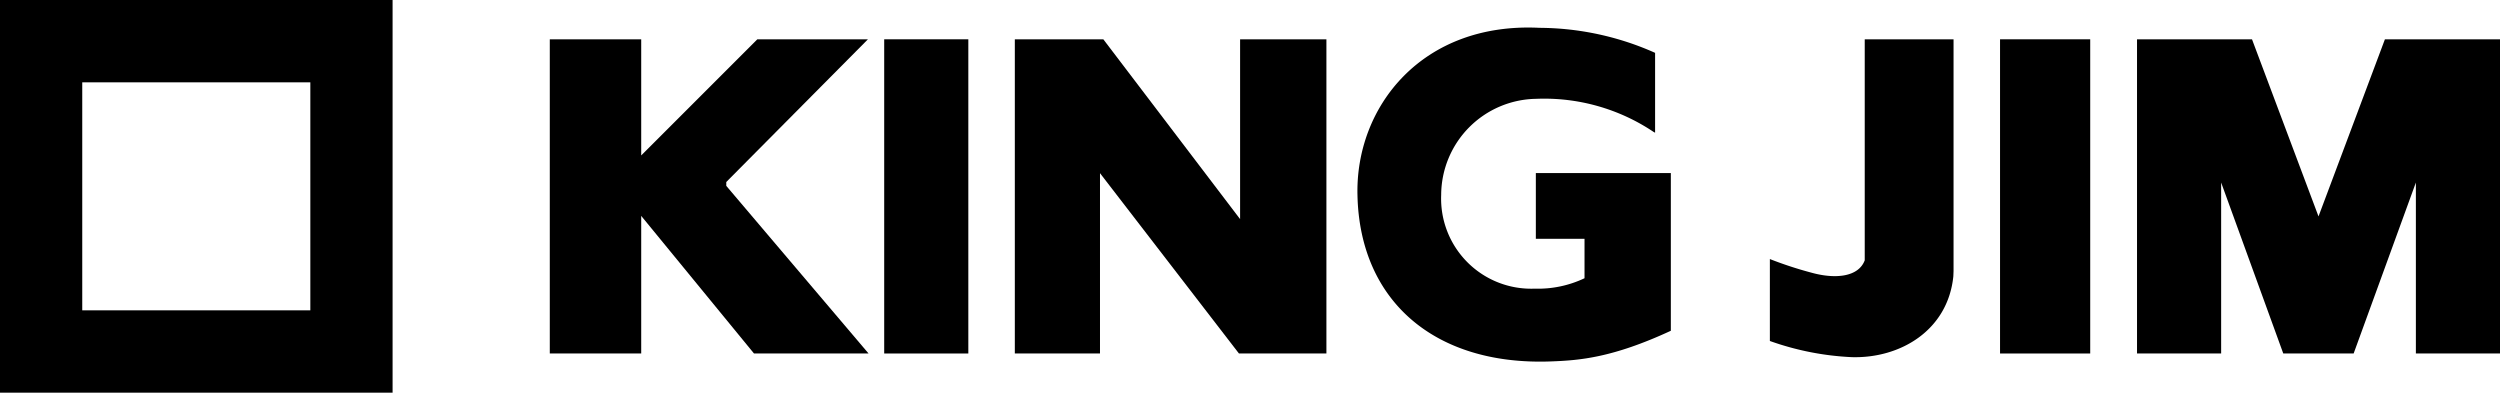
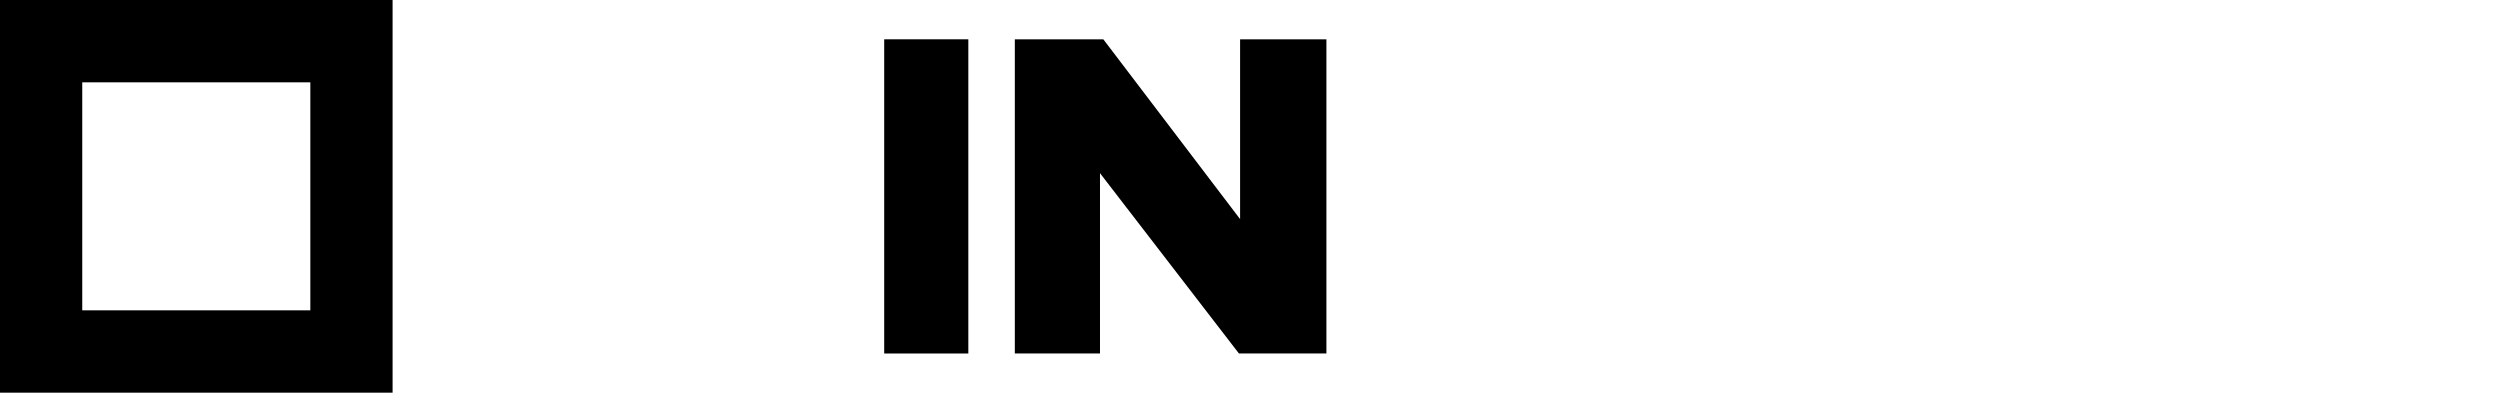
<svg xmlns="http://www.w3.org/2000/svg" viewBox="0 0 239.82 37.67" class="[classname]">
  <defs>
    <style>.cls-1{fill:none;}.cls-2{clip-path:url(#clip-path);}.cls-3{clip-path:url(#clip-path-2);}</style>
    <clipPath id="clip-path" transform="translate(0 0)">
      <rect class="cls-1" width="239.82" height="37.67" />
    </clipPath>
    <clipPath id="clip-path-2" transform="translate(0 0)">
-       <rect class="cls-1" width="239.82" height="37.67" />
-     </clipPath>
+       </clipPath>
  </defs>
  <g id="Layer_2" data-name="Layer 2">
    <g id="文字イラスト">
      <g id="Artwork_4" data-name="Artwork 4">
        <g class="cls-2">
          <path d="M7.89,7.9H29.77V29.77H7.89ZM0,37.67H37.66V0H0Z" transform="translate(0 0)" />
          <rect x="84.82" y="3.77" width="8.07" height="30.14" />
-           <polygon points="83.32 33.91 69.67 17.83 69.67 17.46 83.26 3.77 72.65 3.77 61.51 14.91 61.51 3.77 52.74 3.77 52.74 33.91 61.51 33.91 61.51 20.71 72.33 33.91 83.32 33.91" />
          <polygon points="97.35 3.77 97.35 33.91 105.52 33.91 105.52 16.61 118.85 33.91 127.24 33.91 127.24 3.77 118.96 3.77 118.96 21.02 105.84 3.77 97.35 3.77" />
          <g class="cls-3">
-             <path d="M152,26.7h0V22.91h-4.67V16.6h12.95V31.73c-5.61,2.6-8.78,2.84-11.49,2.94-11.13.42-18.34-5.77-18.57-15.92C130,10.26,136.4,2.1,147.7,2.67a27.46,27.46,0,0,1,11.07,2.4v7.66l-.15-.08a18.83,18.83,0,0,0-11.26-3.17,9.25,9.25,0,0,0-9.11,9.21,8.64,8.64,0,0,0,8.95,9,10.41,10.41,0,0,0,4.8-1" transform="translate(0 0)" />
-             <rect x="191.86" y="3.77" width="8.65" height="30.14" />
            <polygon points="205 3.77 205 33.91 213.07 33.91 213.07 17.51 219.03 33.91 225.78 33.91 231.75 17.51 231.75 33.91 239.82 33.91 239.82 3.77 228.78 3.77 222.41 20.76 216.03 3.77 205 3.77" />
            <path d="M187.4,26V3.77h-8.52V24.65l0,.32c-.59,1.59-2.79,1.83-5.1,1.19a36.46,36.46,0,0,1-4-1.31v7.86a27,27,0,0,0,7.84,1.55c4.67.14,9.23-2.57,9.76-7.75Z" transform="translate(0 0)" />
          </g>
        </g>
      </g>
    </g>
  </g>
</svg>